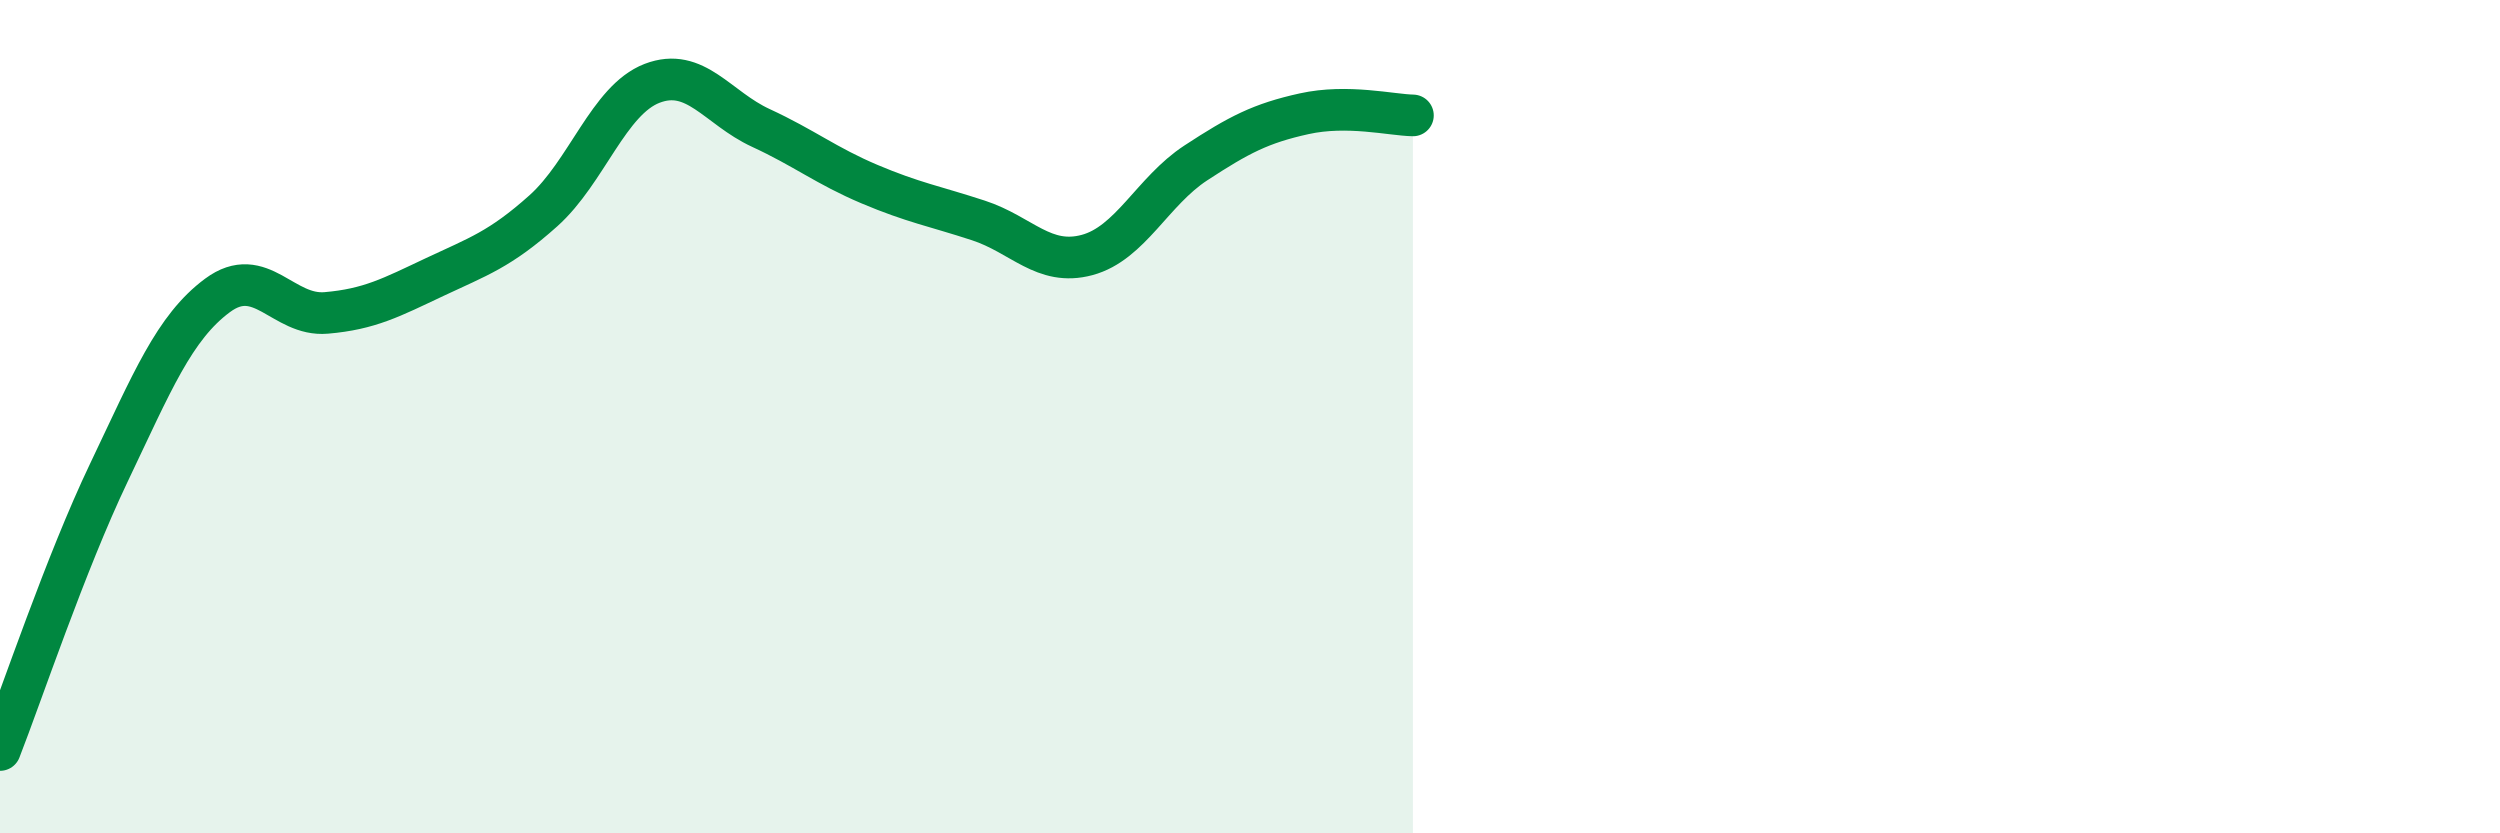
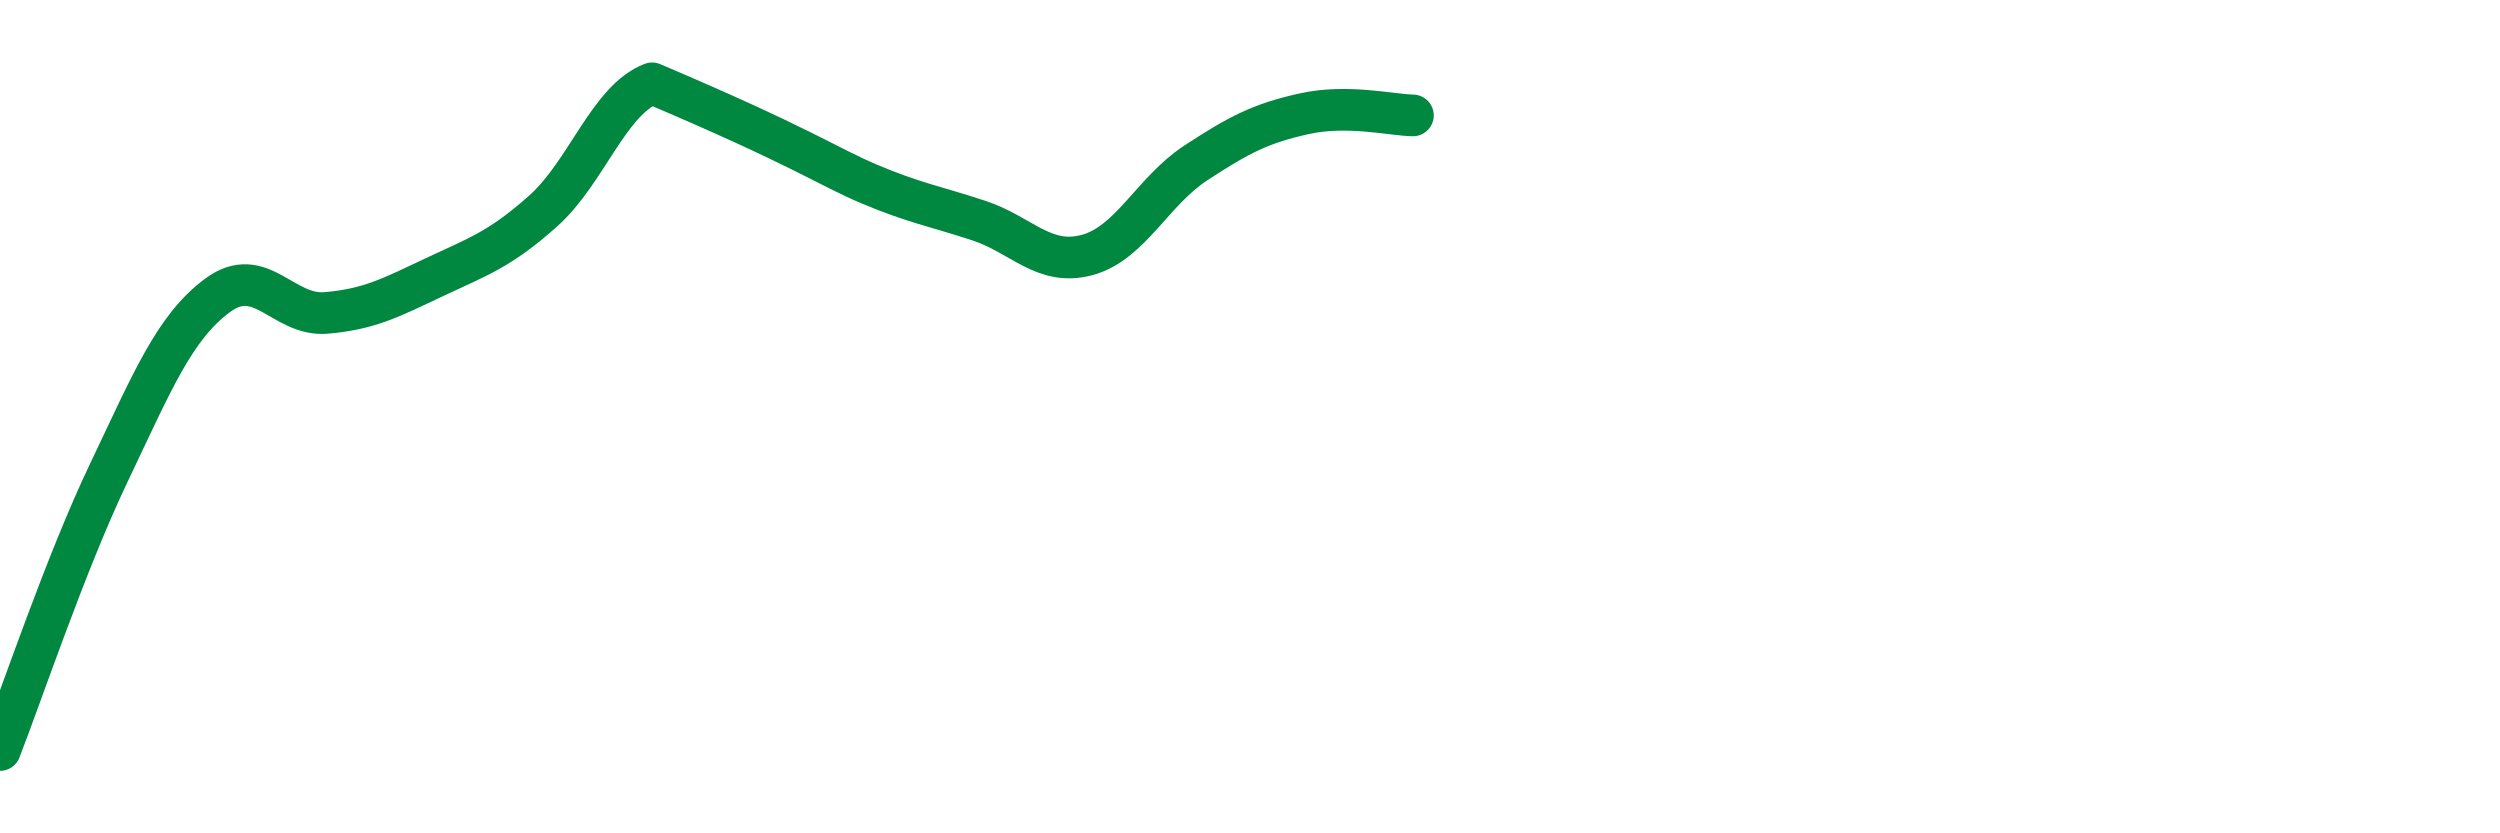
<svg xmlns="http://www.w3.org/2000/svg" width="60" height="20" viewBox="0 0 60 20">
-   <path d="M 0,18 C 0.52,16.67 1.57,13.53 2.61,11.35 C 3.65,9.17 4.18,7.86 5.22,7.09 C 6.26,6.32 6.79,7.6 7.83,7.51 C 8.87,7.42 9.39,7.14 10.43,6.65 C 11.47,6.16 12,5.99 13.04,5.06 C 14.08,4.13 14.61,2.4 15.65,2 C 16.69,1.6 17.22,2.59 18.26,3.07 C 19.3,3.55 19.83,3.98 20.87,4.42 C 21.91,4.86 22.44,4.95 23.48,5.29 C 24.52,5.63 25.05,6.4 26.09,6.12 C 27.13,5.84 27.66,4.59 28.7,3.91 C 29.74,3.23 30.26,2.96 31.3,2.73 C 32.34,2.5 33.39,2.76 33.91,2.77L33.91 20L0 20Z" fill="#008740" opacity="0.1" stroke-linecap="round" stroke-linejoin="round" />
-   <path d="M 0,18 C 0.52,16.67 1.57,13.53 2.61,11.35 C 3.65,9.17 4.18,7.86 5.22,7.09 C 6.26,6.32 6.79,7.6 7.83,7.51 C 8.87,7.42 9.39,7.14 10.43,6.65 C 11.47,6.16 12,5.99 13.04,5.06 C 14.08,4.13 14.61,2.4 15.65,2 C 16.69,1.6 17.22,2.59 18.26,3.07 C 19.3,3.55 19.83,3.98 20.87,4.42 C 21.91,4.86 22.44,4.95 23.48,5.29 C 24.52,5.63 25.05,6.4 26.09,6.12 C 27.13,5.84 27.66,4.59 28.7,3.91 C 29.74,3.23 30.26,2.96 31.3,2.73 C 32.34,2.5 33.39,2.76 33.91,2.77" stroke="#008740" stroke-width="1" fill="none" stroke-linecap="round" stroke-linejoin="round" />
+   <path d="M 0,18 C 0.52,16.67 1.57,13.53 2.61,11.35 C 3.65,9.17 4.18,7.86 5.22,7.09 C 6.26,6.32 6.79,7.6 7.83,7.51 C 8.87,7.42 9.39,7.14 10.43,6.65 C 11.47,6.16 12,5.99 13.04,5.06 C 14.08,4.13 14.61,2.4 15.65,2 C 19.3,3.55 19.83,3.98 20.87,4.42 C 21.91,4.86 22.44,4.95 23.48,5.29 C 24.52,5.63 25.05,6.4 26.09,6.12 C 27.13,5.84 27.66,4.59 28.7,3.91 C 29.74,3.23 30.26,2.96 31.3,2.73 C 32.34,2.5 33.39,2.76 33.91,2.77" stroke="#008740" stroke-width="1" fill="none" stroke-linecap="round" stroke-linejoin="round" />
</svg>